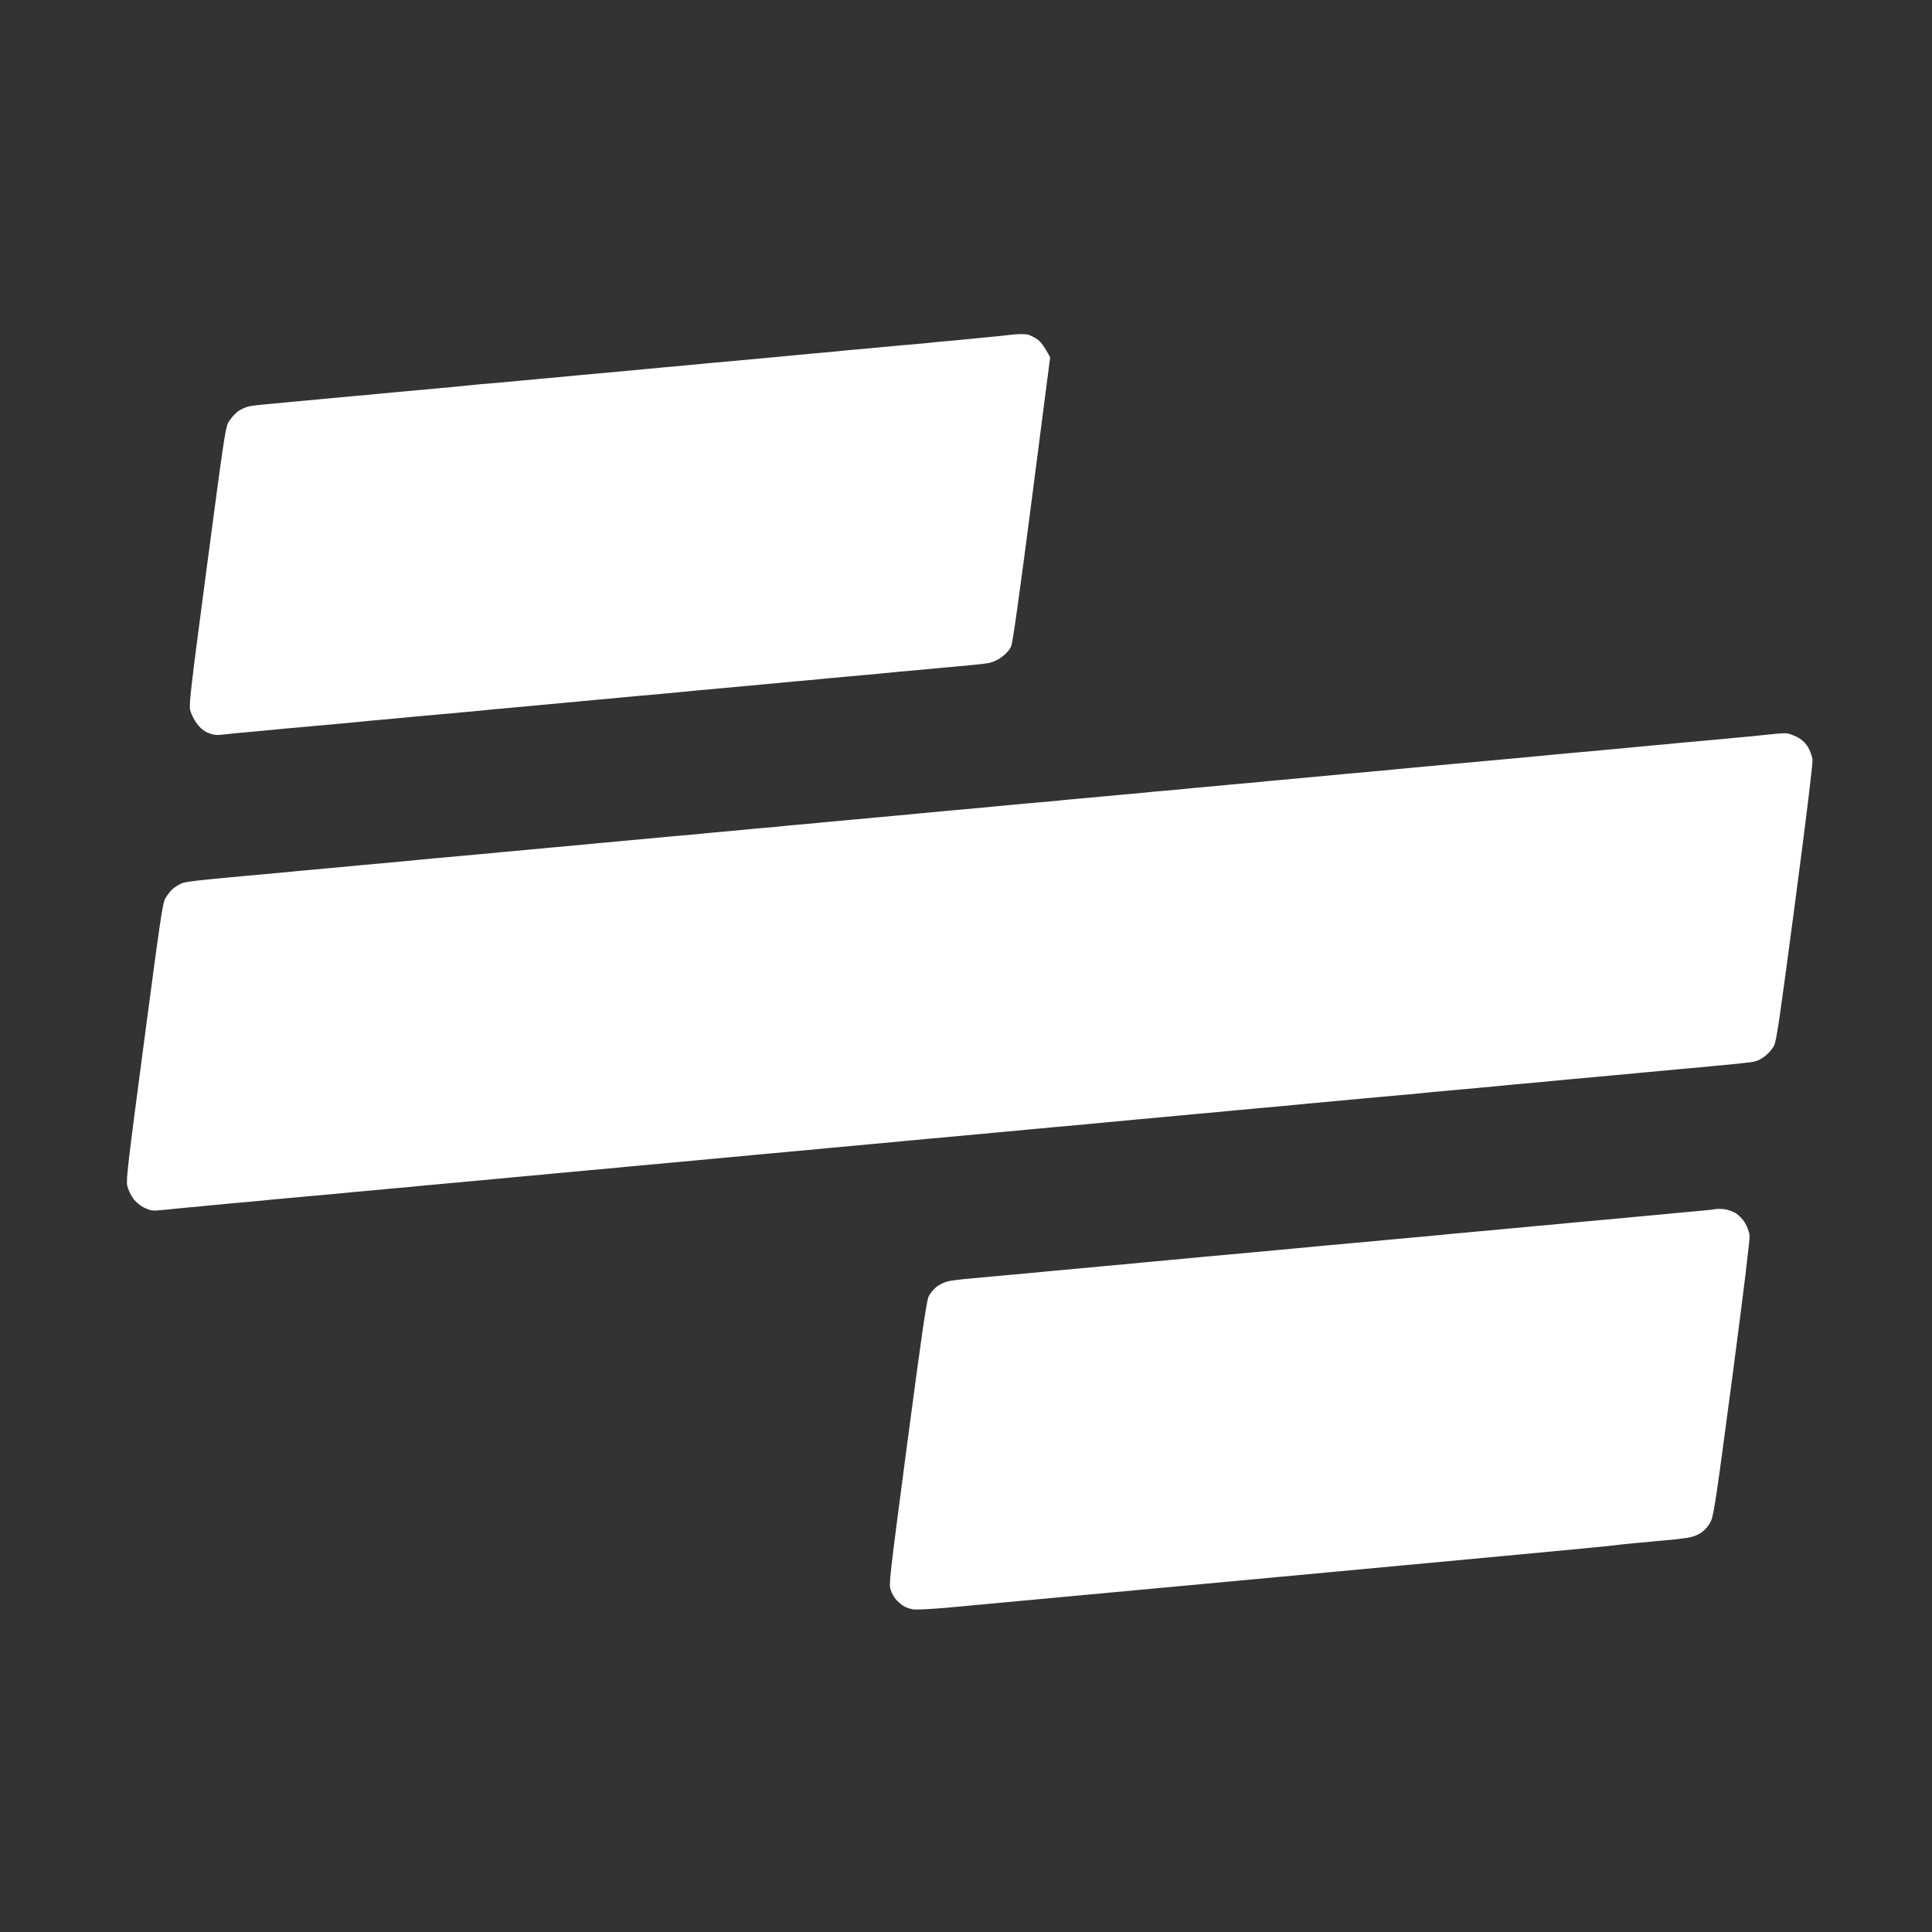
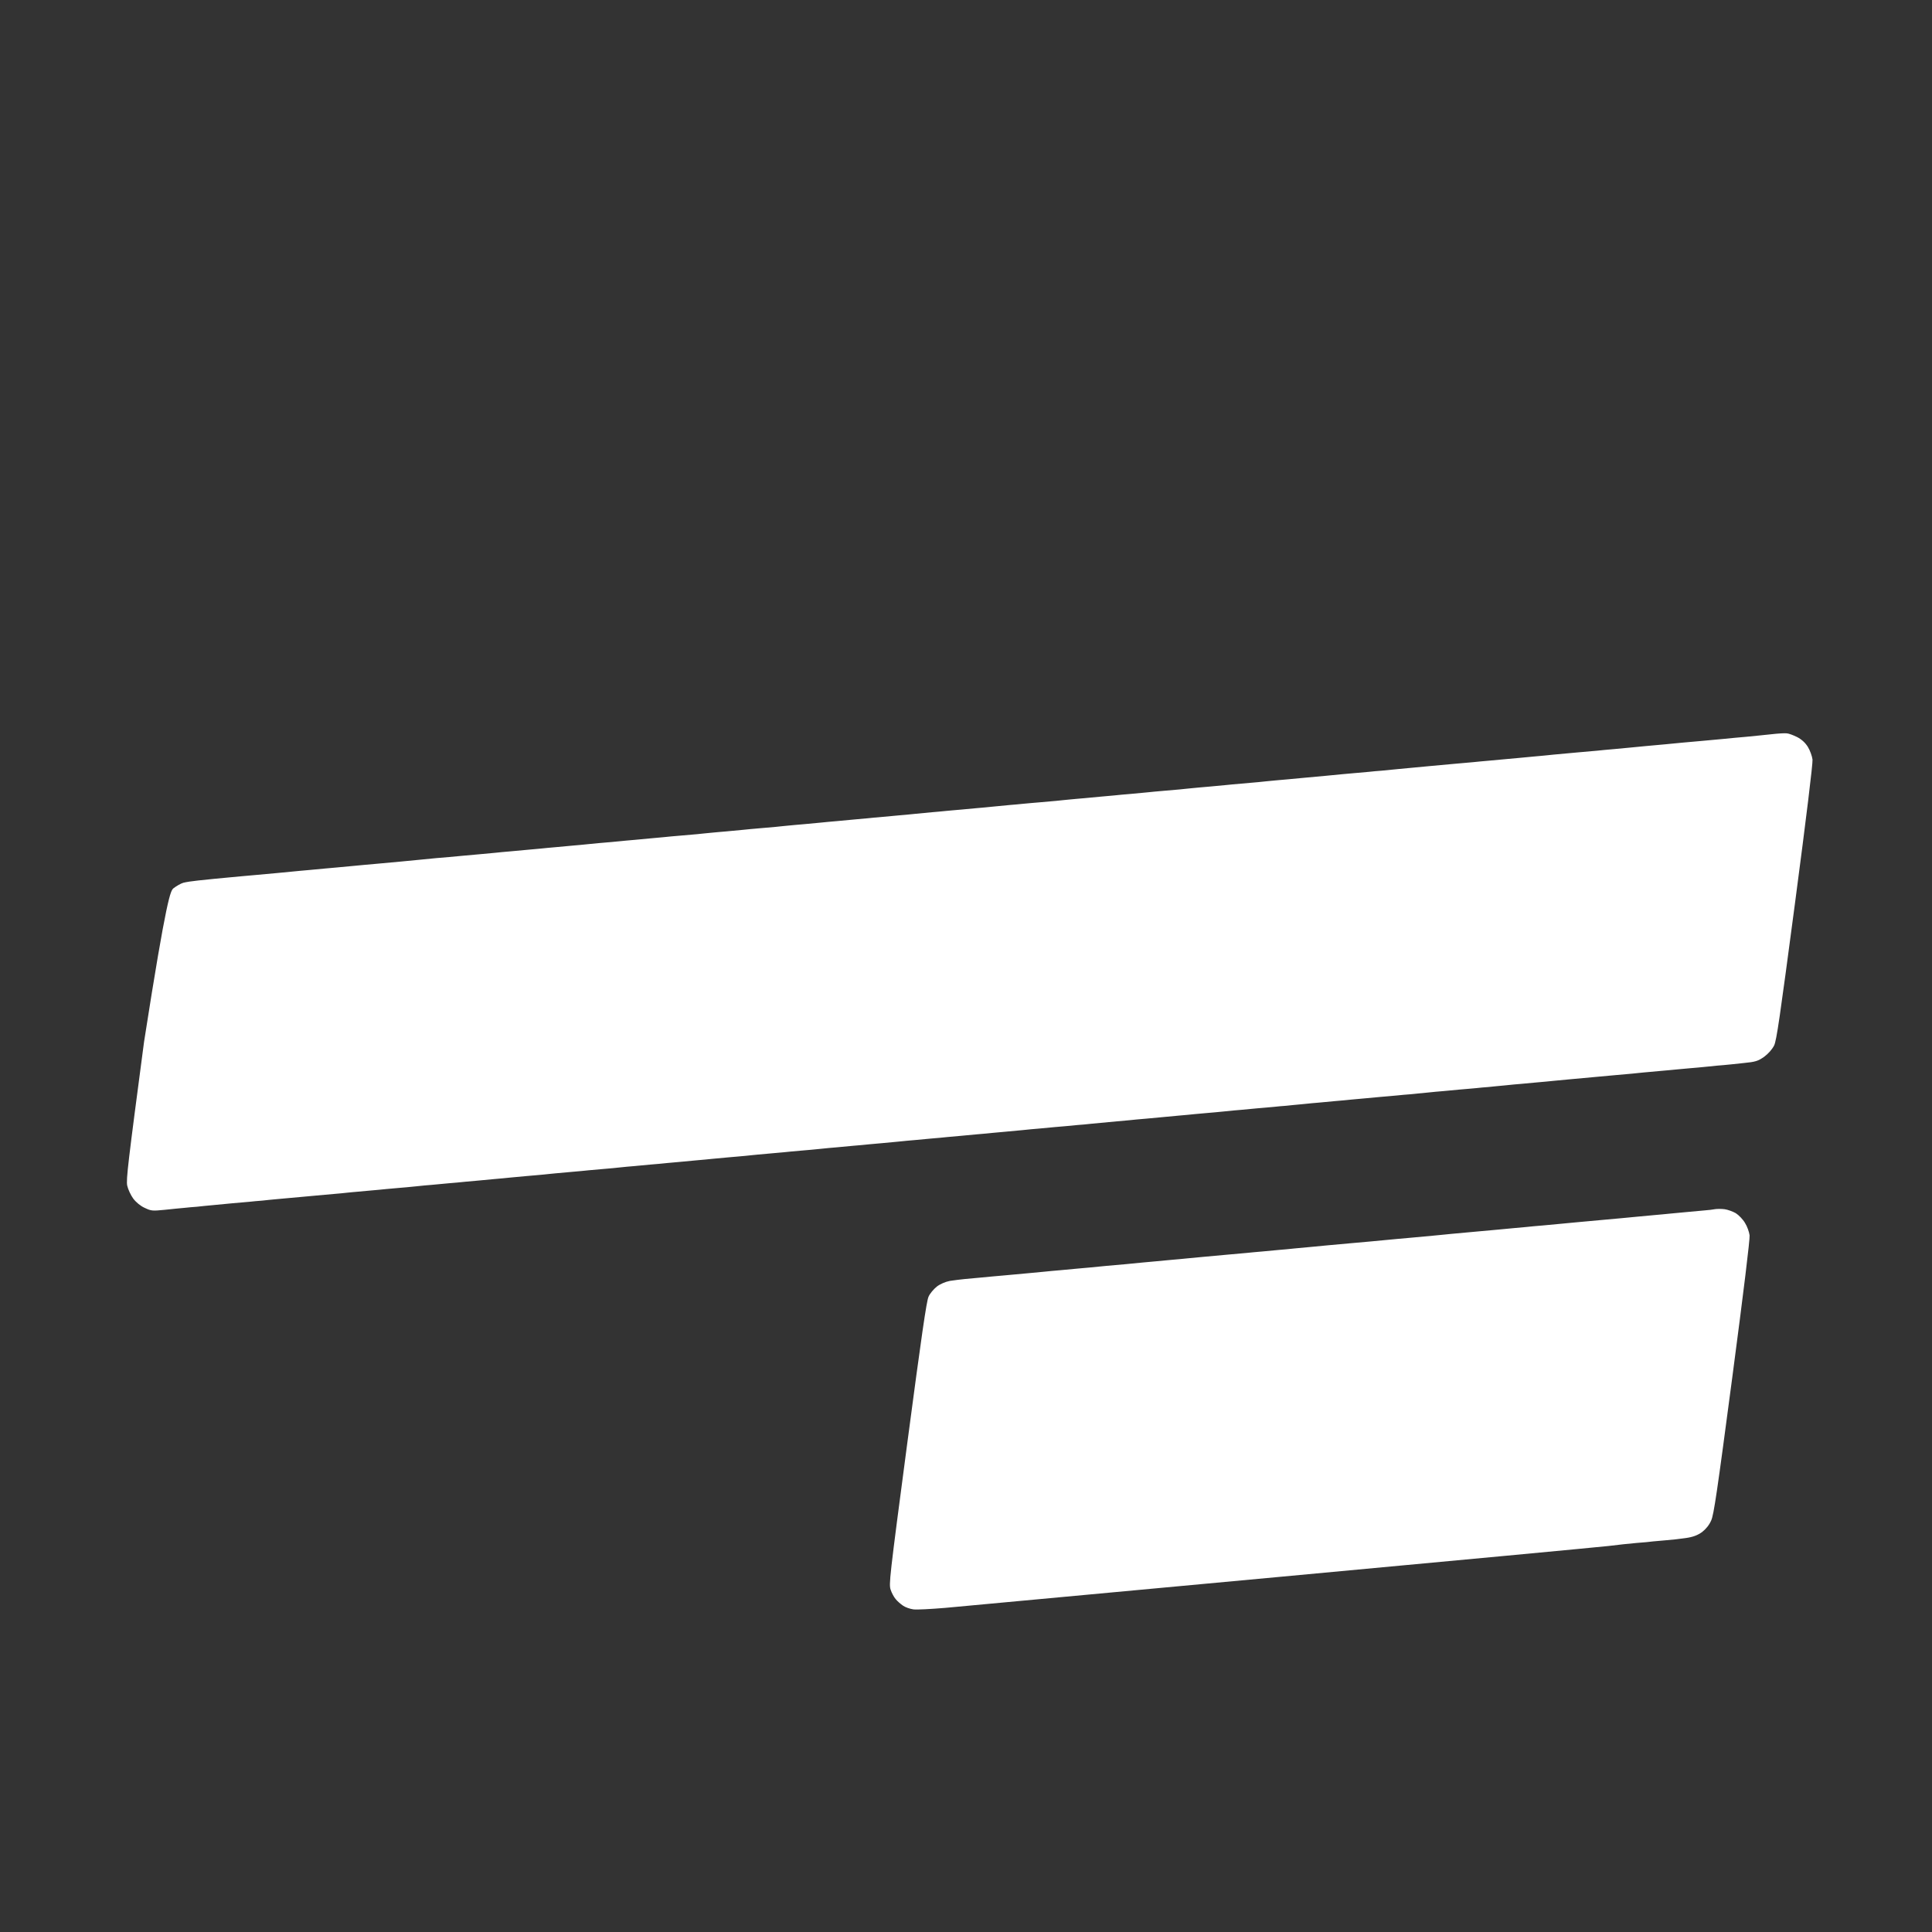
<svg xmlns="http://www.w3.org/2000/svg" width="100" height="100" viewBox="0 0 100 100" fill="none">
  <rect x="0" y="0" width="100" height="100" fill="#333333" stroke="none" />
-   <path d="M51.518 17.415C51.747 17.392 52.16 17.348 52.436 17.317C52.712 17.285 53.052 17.284 53.191 17.317C53.329 17.351 53.57 17.474 53.721 17.585C53.865 17.695 54.072 17.951 54.355 18.497L53.409 25.82C52.764 30.815 52.42 33.244 52.341 33.439C52.272 33.62 52.086 33.831 51.868 33.992C51.642 34.167 51.377 34.283 51.13 34.327C50.922 34.36 50.485 34.408 50.172 34.435C49.859 34.462 49.447 34.499 49.256 34.519C49.065 34.539 48.775 34.562 48.607 34.578C48.439 34.593 48.064 34.635 47.767 34.656C47.468 34.685 47.094 34.719 46.926 34.735C46.759 34.743 46.384 34.785 46.086 34.814C45.788 34.843 45.406 34.876 45.23 34.898C45.047 34.912 44.757 34.934 44.581 34.956C44.398 34.97 44.015 35.011 43.718 35.032C43.42 35.061 43.038 35.094 42.863 35.109C42.679 35.13 42.389 35.153 42.213 35.175C42.03 35.189 41.647 35.229 41.35 35.251C41.052 35.279 40.678 35.314 40.51 35.329C40.342 35.345 39.967 35.387 39.669 35.408C39.371 35.437 38.997 35.471 38.829 35.487C38.661 35.502 38.371 35.525 38.18 35.545C37.989 35.565 37.599 35.605 37.302 35.626C37.004 35.655 36.629 35.689 36.461 35.705C36.294 35.713 35.919 35.755 35.621 35.784C35.323 35.813 34.941 35.846 34.765 35.868C34.582 35.882 34.292 35.904 34.116 35.926C33.933 35.94 33.55 35.981 33.253 36.002C32.955 36.031 32.573 36.064 32.398 36.079C32.214 36.1 31.924 36.123 31.748 36.145C31.565 36.159 31.182 36.199 30.885 36.221C30.587 36.249 30.213 36.284 30.045 36.299C29.877 36.315 29.502 36.357 29.205 36.378C28.907 36.407 28.532 36.441 28.364 36.457C28.196 36.472 27.907 36.495 27.715 36.515C27.524 36.535 27.134 36.575 26.837 36.596C26.539 36.625 26.165 36.659 25.996 36.675C25.829 36.683 25.447 36.724 25.156 36.754C24.865 36.784 24.476 36.816 24.3 36.838C24.117 36.852 23.827 36.874 23.651 36.897C23.468 36.91 23.078 36.95 22.788 36.972C22.498 37.002 22.101 37.033 21.91 37.053C21.719 37.074 21.429 37.096 21.261 37.112C21.093 37.128 20.71 37.168 20.421 37.191C20.13 37.221 19.748 37.254 19.58 37.269C19.413 37.278 19.03 37.318 18.74 37.348C18.449 37.378 18.06 37.41 17.884 37.432C17.701 37.446 17.411 37.468 17.235 37.491C17.052 37.504 16.662 37.544 16.372 37.566C16.081 37.596 15.7 37.629 15.532 37.645C15.364 37.661 15.066 37.682 14.868 37.702C14.662 37.72 14.356 37.748 14.18 37.77C13.997 37.784 13.623 37.818 13.339 37.849C13.05 37.871 12.591 37.917 12.309 37.94C12.02 37.97 11.639 38.01 11.447 38.031L11.444 38.031C11.184 38.057 11.021 38.036 10.778 37.935C10.562 37.854 10.366 37.683 10.186 37.447C10.038 37.253 9.884 36.936 9.842 36.741C9.777 36.429 9.888 35.532 10.712 29.301C11.537 23.062 11.662 22.175 11.805 21.89C11.897 21.713 12.111 21.46 12.28 21.323C12.458 21.18 12.738 21.057 12.939 21.023C13.132 20.988 13.545 20.944 13.858 20.917C14.171 20.89 14.568 20.851 14.736 20.835C14.905 20.82 15.287 20.779 15.577 20.757C15.867 20.727 16.249 20.694 16.417 20.678C16.585 20.662 16.945 20.626 17.219 20.602C17.494 20.578 18.044 20.529 18.441 20.49C18.838 20.459 19.389 20.403 19.663 20.378C19.938 20.354 20.305 20.319 20.489 20.298C20.664 20.283 20.954 20.261 21.138 20.239C21.313 20.224 21.703 20.185 21.993 20.163C22.284 20.133 22.665 20.099 22.834 20.084C23.001 20.076 23.36 20.04 23.636 20.008C23.911 19.983 24.461 19.927 24.859 19.888C25.255 19.857 25.805 19.808 26.08 19.784C26.355 19.76 26.714 19.724 26.882 19.708C27.05 19.692 27.34 19.67 27.531 19.65C27.722 19.629 28.12 19.591 28.41 19.568C28.708 19.539 29.082 19.505 29.25 19.49C29.418 19.474 29.777 19.438 30.052 19.413C30.327 19.389 30.877 19.34 31.274 19.302C31.672 19.263 32.221 19.214 32.496 19.19C32.771 19.166 33.13 19.13 33.298 19.114C33.466 19.098 33.756 19.076 33.947 19.055C34.139 19.035 34.529 18.996 34.826 18.974C35.124 18.945 35.498 18.911 35.666 18.895C35.834 18.88 36.194 18.844 36.468 18.819C36.743 18.795 37.294 18.739 37.69 18.707C38.088 18.669 38.638 18.62 38.912 18.596C39.187 18.571 39.547 18.535 39.715 18.52C39.882 18.511 40.257 18.47 40.555 18.441C40.853 18.412 41.227 18.378 41.395 18.362C41.563 18.346 41.938 18.312 42.236 18.284C42.533 18.262 42.915 18.221 43.098 18.208C43.275 18.186 43.565 18.163 43.748 18.142C43.924 18.127 44.306 18.087 44.603 18.065C44.902 18.036 45.276 18.002 45.444 17.986C45.612 17.971 45.902 17.948 46.093 17.928C46.284 17.908 46.674 17.868 46.971 17.847C47.269 17.818 47.651 17.785 47.834 17.771C48.01 17.749 48.3 17.726 48.477 17.704C48.66 17.69 49.042 17.65 49.339 17.628C49.637 17.599 50.15 17.546 50.486 17.514C50.822 17.483 51.288 17.438 51.518 17.415Z" fill="white" />
-   <path d="M90.388 38.136C90.771 38.096 91.351 38.043 91.688 38.004C92.025 37.965 92.383 37.944 92.486 37.958C92.591 37.964 92.828 38.056 93.019 38.15C93.252 38.272 93.441 38.441 93.578 38.664C93.689 38.846 93.794 39.141 93.816 39.318C93.832 39.533 93.508 42.216 92.913 46.716C92.115 52.746 91.956 53.841 91.829 54.113C91.727 54.312 91.532 54.536 91.314 54.697C90.998 54.921 90.864 54.964 90.23 55.025C89.831 55.071 89.365 55.115 89.197 55.131C89.047 55.139 88.723 55.172 88.448 55.201L88.357 55.21C88.066 55.24 87.668 55.278 87.478 55.291C87.287 55.312 86.997 55.334 86.829 55.35C86.661 55.365 86.278 55.406 85.989 55.428C85.723 55.456 85.376 55.485 85.184 55.501L85.134 55.505C84.95 55.526 84.66 55.549 84.484 55.571C84.301 55.585 83.934 55.62 83.659 55.644C83.384 55.669 82.835 55.717 82.437 55.756C82.04 55.794 81.49 55.843 81.215 55.868C80.94 55.892 80.581 55.928 80.413 55.944C80.245 55.96 79.87 56.001 79.573 56.023C79.274 56.051 78.9 56.086 78.732 56.101C78.565 56.109 78.19 56.151 77.892 56.18C77.594 56.209 77.212 56.242 77.036 56.264C76.853 56.278 76.563 56.3 76.386 56.323C76.204 56.336 75.821 56.377 75.524 56.398C75.226 56.427 74.852 56.461 74.684 56.477C74.516 56.485 74.141 56.527 73.843 56.556C73.545 56.585 73.163 56.618 72.987 56.64C72.804 56.654 72.514 56.676 72.338 56.698C72.155 56.712 71.772 56.753 71.475 56.774C71.177 56.803 70.788 56.835 70.597 56.855C70.406 56.876 70.116 56.898 69.948 56.914C69.78 56.93 69.405 56.971 69.108 56.992C68.809 57.022 68.435 57.056 68.267 57.071C68.1 57.08 67.725 57.121 67.427 57.15C67.129 57.179 66.747 57.212 66.571 57.234C66.388 57.248 66.098 57.27 65.922 57.293C65.739 57.306 65.356 57.347 65.059 57.368C64.761 57.397 64.387 57.431 64.219 57.447C64.052 57.455 63.676 57.497 63.378 57.526C63.08 57.555 62.69 57.594 62.5 57.607C62.309 57.627 62.019 57.65 61.851 57.665C61.683 57.681 61.308 57.723 61.011 57.744C60.712 57.773 60.338 57.807 60.17 57.823C60.002 57.839 59.628 57.873 59.33 57.901C59.033 57.923 58.643 57.962 58.452 57.983C58.26 58.003 57.971 58.026 57.802 58.041C57.634 58.057 57.26 58.091 56.962 58.12C56.664 58.149 56.282 58.182 56.106 58.204C55.923 58.218 55.633 58.24 55.457 58.263C55.274 58.276 54.891 58.317 54.594 58.338C54.296 58.367 53.922 58.401 53.754 58.417C53.587 58.425 53.212 58.467 52.913 58.496C52.615 58.525 52.241 58.559 52.073 58.574C51.905 58.59 51.615 58.613 51.424 58.633C51.233 58.653 50.843 58.693 50.546 58.714C50.248 58.743 49.873 58.777 49.705 58.793C49.537 58.809 49.248 58.831 49.056 58.851C48.865 58.871 48.475 58.911 48.178 58.932C47.88 58.962 47.506 58.995 47.338 59.011C47.17 59.02 46.795 59.061 46.497 59.09C46.199 59.119 45.825 59.153 45.657 59.169C45.489 59.184 45.199 59.207 45.008 59.227C44.816 59.247 44.426 59.287 44.129 59.308C43.831 59.337 43.457 59.371 43.289 59.387C43.122 59.395 42.747 59.437 42.449 59.466C42.151 59.495 41.761 59.534 41.57 59.547C41.379 59.567 41.089 59.59 40.921 59.605C40.753 59.621 40.378 59.663 40.081 59.684C39.783 59.713 39.401 59.746 39.226 59.761C39.042 59.782 38.752 59.805 38.576 59.827C38.393 59.841 38.01 59.881 37.713 59.903C37.415 59.931 37.041 59.965 36.873 59.981C36.705 59.997 36.329 60.038 36.032 60.06C35.734 60.089 35.36 60.123 35.192 60.139C35.024 60.154 34.734 60.177 34.543 60.197C34.352 60.217 33.962 60.257 33.664 60.278C33.367 60.307 32.992 60.341 32.824 60.357C32.657 60.365 32.282 60.407 31.984 60.436C31.686 60.465 31.296 60.504 31.105 60.517C30.914 60.537 30.624 60.56 30.456 60.575C30.288 60.591 29.913 60.633 29.616 60.654C29.318 60.683 28.936 60.716 28.761 60.731C28.577 60.752 28.287 60.775 28.111 60.797C27.928 60.811 27.545 60.851 27.248 60.873C26.95 60.901 26.576 60.935 26.408 60.951C26.24 60.967 25.865 61.008 25.567 61.03C25.269 61.059 24.895 61.093 24.727 61.109C24.559 61.124 24.269 61.147 24.078 61.167C23.887 61.187 23.497 61.227 23.2 61.248C22.902 61.277 22.527 61.311 22.359 61.327C22.192 61.335 21.81 61.376 21.519 61.406C21.228 61.436 20.831 61.474 20.641 61.487C20.449 61.507 20.16 61.53 19.991 61.545C19.823 61.561 19.441 61.602 19.151 61.624C18.886 61.651 18.539 61.681 18.347 61.697L18.296 61.701C18.112 61.722 17.822 61.745 17.646 61.767C17.463 61.781 17.096 61.816 16.821 61.84C16.546 61.864 15.997 61.913 15.599 61.952C15.202 61.99 14.652 62.039 14.377 62.063C14.103 62.088 13.736 62.123 13.559 62.145C13.377 62.159 13.087 62.181 12.91 62.204C12.727 62.217 12.337 62.257 12.048 62.279C11.757 62.309 11.291 62.354 11.016 62.378C10.741 62.403 10.374 62.438 10.198 62.46C10.015 62.474 9.725 62.496 9.549 62.518C9.366 62.532 8.915 62.579 8.532 62.619C7.882 62.685 7.823 62.677 7.489 62.519C7.275 62.423 7.044 62.233 6.896 62.038C6.769 61.862 6.627 61.562 6.585 61.367C6.521 61.055 6.631 60.166 7.456 53.927C8.281 47.689 8.406 46.802 8.549 46.517C8.64 46.339 8.83 46.099 8.983 45.974C9.134 45.858 9.362 45.728 9.488 45.692C9.621 45.656 9.967 45.603 10.258 45.574C10.549 45.544 10.931 45.503 11.099 45.487C11.267 45.472 11.627 45.436 11.902 45.411C12.177 45.387 12.727 45.331 13.124 45.299C13.521 45.261 14.071 45.212 14.346 45.188C14.62 45.163 14.98 45.127 15.148 45.111C15.316 45.096 15.698 45.055 15.988 45.033C16.279 45.003 16.66 44.97 16.829 44.954C16.997 44.938 17.286 44.916 17.478 44.896C17.669 44.875 18.043 44.841 18.318 44.817C18.593 44.793 19.143 44.736 19.54 44.705C19.937 44.667 20.487 44.618 20.762 44.593C21.037 44.569 21.481 44.522 21.756 44.497C22.03 44.473 22.397 44.438 22.581 44.416C22.756 44.402 23.054 44.38 23.245 44.36C23.436 44.34 23.733 44.318 23.917 44.297C24.093 44.282 24.483 44.243 24.772 44.22C25.07 44.191 25.445 44.157 25.613 44.142C25.781 44.126 26.156 44.084 26.453 44.063C26.751 44.034 27.14 44.002 27.331 43.982C27.523 43.961 27.812 43.939 27.98 43.923C28.149 43.907 28.524 43.866 28.821 43.844C29.119 43.816 29.493 43.782 29.661 43.766C29.828 43.757 30.203 43.716 30.502 43.687C30.8 43.658 31.19 43.619 31.38 43.606C31.571 43.586 31.861 43.563 32.029 43.547C32.197 43.532 32.572 43.49 32.869 43.469C33.167 43.44 33.542 43.406 33.71 43.39C33.878 43.374 34.167 43.352 34.359 43.331C34.55 43.311 34.94 43.272 35.237 43.25C35.535 43.221 35.917 43.188 36.1 43.175C36.276 43.152 36.566 43.13 36.75 43.109C36.925 43.094 37.308 43.053 37.605 43.032C37.903 43.003 38.277 42.969 38.445 42.953C38.614 42.937 38.989 42.896 39.286 42.874C39.584 42.846 39.965 42.812 40.148 42.799C40.325 42.776 40.614 42.754 40.798 42.733C40.974 42.718 41.356 42.678 41.654 42.656C41.952 42.627 42.326 42.593 42.494 42.577C42.662 42.562 43.037 42.52 43.334 42.499C43.632 42.47 44.007 42.436 44.175 42.42C44.343 42.404 44.632 42.382 44.824 42.361C45.015 42.341 45.405 42.302 45.702 42.28C46 42.251 46.374 42.217 46.542 42.202C46.709 42.193 47.085 42.152 47.383 42.123C47.681 42.094 48.062 42.061 48.246 42.04C48.422 42.025 48.712 42.002 48.895 41.981C49.071 41.966 49.453 41.926 49.751 41.904C50.049 41.876 50.423 41.842 50.591 41.826C50.758 41.817 51.133 41.776 51.431 41.747C51.729 41.718 52.111 41.685 52.295 41.664C52.47 41.649 52.76 41.627 52.944 41.605C53.119 41.591 53.502 41.55 53.799 41.529C54.097 41.5 54.479 41.467 54.662 41.453C54.838 41.431 55.128 41.408 55.312 41.387C55.487 41.372 55.87 41.332 56.167 41.31C56.465 41.281 56.839 41.247 57.007 41.231C57.175 41.216 57.465 41.193 57.656 41.173C57.848 41.153 58.238 41.113 58.535 41.092C58.833 41.063 59.207 41.029 59.375 41.013C59.543 40.997 59.918 40.956 60.215 40.934C60.514 40.906 60.895 40.872 61.078 40.859C61.255 40.836 61.544 40.814 61.728 40.793C61.904 40.778 62.286 40.737 62.583 40.716C62.881 40.687 63.255 40.653 63.424 40.637C63.592 40.622 63.967 40.58 64.264 40.559C64.562 40.53 64.944 40.497 65.127 40.483C65.303 40.461 65.593 40.438 65.777 40.417C65.952 40.402 66.335 40.362 66.632 40.34C66.93 40.311 67.304 40.277 67.472 40.261C67.64 40.246 68.175 40.195 68.656 40.152C69.138 40.102 69.756 40.047 70.031 40.023C70.306 39.998 70.673 39.963 70.856 39.95C71.032 39.927 71.322 39.905 71.505 39.891C71.68 39.877 72.063 39.836 72.361 39.807C72.659 39.778 73.033 39.744 73.201 39.728C73.369 39.713 73.729 39.677 74.004 39.652C74.278 39.628 74.828 39.579 75.226 39.54C75.623 39.502 76.088 39.465 76.256 39.449C76.424 39.433 76.799 39.392 77.097 39.37C77.395 39.341 77.784 39.309 77.975 39.289C78.166 39.269 78.456 39.246 78.624 39.23C78.792 39.215 79.151 39.179 79.426 39.154C79.701 39.13 80.144 39.09 80.42 39.058C80.695 39.034 81.245 38.985 81.642 38.946C82.039 38.908 82.504 38.87 82.673 38.855C82.841 38.839 83.216 38.797 83.513 38.776C83.804 38.746 84.185 38.713 84.353 38.697C84.521 38.682 84.888 38.647 85.179 38.617C85.461 38.593 85.92 38.548 86.202 38.524C86.493 38.494 86.859 38.459 87.028 38.444L87.092 38.438C87.295 38.418 87.704 38.38 88.058 38.352C88.456 38.313 88.99 38.27 89.242 38.243C89.495 38.215 90.006 38.169 90.388 38.136Z" fill="white" />
+   <path d="M90.388 38.136C90.771 38.096 91.351 38.043 91.688 38.004C92.025 37.965 92.383 37.944 92.486 37.958C92.591 37.964 92.828 38.056 93.019 38.15C93.252 38.272 93.441 38.441 93.578 38.664C93.689 38.846 93.794 39.141 93.816 39.318C93.832 39.533 93.508 42.216 92.913 46.716C92.115 52.746 91.956 53.841 91.829 54.113C91.727 54.312 91.532 54.536 91.314 54.697C90.998 54.921 90.864 54.964 90.23 55.025C89.831 55.071 89.365 55.115 89.197 55.131C89.047 55.139 88.723 55.172 88.448 55.201L88.357 55.21C88.066 55.24 87.668 55.278 87.478 55.291C87.287 55.312 86.997 55.334 86.829 55.35C86.661 55.365 86.278 55.406 85.989 55.428C85.723 55.456 85.376 55.485 85.184 55.501L85.134 55.505C84.95 55.526 84.66 55.549 84.484 55.571C84.301 55.585 83.934 55.62 83.659 55.644C83.384 55.669 82.835 55.717 82.437 55.756C82.04 55.794 81.49 55.843 81.215 55.868C80.94 55.892 80.581 55.928 80.413 55.944C80.245 55.96 79.87 56.001 79.573 56.023C79.274 56.051 78.9 56.086 78.732 56.101C78.565 56.109 78.19 56.151 77.892 56.18C77.594 56.209 77.212 56.242 77.036 56.264C76.853 56.278 76.563 56.3 76.386 56.323C76.204 56.336 75.821 56.377 75.524 56.398C75.226 56.427 74.852 56.461 74.684 56.477C74.516 56.485 74.141 56.527 73.843 56.556C73.545 56.585 73.163 56.618 72.987 56.64C72.804 56.654 72.514 56.676 72.338 56.698C72.155 56.712 71.772 56.753 71.475 56.774C71.177 56.803 70.788 56.835 70.597 56.855C70.406 56.876 70.116 56.898 69.948 56.914C69.78 56.93 69.405 56.971 69.108 56.992C68.809 57.022 68.435 57.056 68.267 57.071C68.1 57.08 67.725 57.121 67.427 57.15C67.129 57.179 66.747 57.212 66.571 57.234C66.388 57.248 66.098 57.27 65.922 57.293C65.739 57.306 65.356 57.347 65.059 57.368C64.761 57.397 64.387 57.431 64.219 57.447C64.052 57.455 63.676 57.497 63.378 57.526C63.08 57.555 62.69 57.594 62.5 57.607C62.309 57.627 62.019 57.65 61.851 57.665C61.683 57.681 61.308 57.723 61.011 57.744C60.712 57.773 60.338 57.807 60.17 57.823C60.002 57.839 59.628 57.873 59.33 57.901C59.033 57.923 58.643 57.962 58.452 57.983C58.26 58.003 57.971 58.026 57.802 58.041C57.634 58.057 57.26 58.091 56.962 58.12C56.664 58.149 56.282 58.182 56.106 58.204C55.923 58.218 55.633 58.24 55.457 58.263C55.274 58.276 54.891 58.317 54.594 58.338C54.296 58.367 53.922 58.401 53.754 58.417C53.587 58.425 53.212 58.467 52.913 58.496C52.615 58.525 52.241 58.559 52.073 58.574C51.905 58.59 51.615 58.613 51.424 58.633C51.233 58.653 50.843 58.693 50.546 58.714C50.248 58.743 49.873 58.777 49.705 58.793C49.537 58.809 49.248 58.831 49.056 58.851C48.865 58.871 48.475 58.911 48.178 58.932C47.88 58.962 47.506 58.995 47.338 59.011C47.17 59.02 46.795 59.061 46.497 59.09C46.199 59.119 45.825 59.153 45.657 59.169C45.489 59.184 45.199 59.207 45.008 59.227C44.816 59.247 44.426 59.287 44.129 59.308C43.831 59.337 43.457 59.371 43.289 59.387C43.122 59.395 42.747 59.437 42.449 59.466C42.151 59.495 41.761 59.534 41.57 59.547C41.379 59.567 41.089 59.59 40.921 59.605C40.753 59.621 40.378 59.663 40.081 59.684C39.783 59.713 39.401 59.746 39.226 59.761C39.042 59.782 38.752 59.805 38.576 59.827C38.393 59.841 38.01 59.881 37.713 59.903C37.415 59.931 37.041 59.965 36.873 59.981C36.705 59.997 36.329 60.038 36.032 60.06C35.734 60.089 35.36 60.123 35.192 60.139C35.024 60.154 34.734 60.177 34.543 60.197C34.352 60.217 33.962 60.257 33.664 60.278C33.367 60.307 32.992 60.341 32.824 60.357C32.657 60.365 32.282 60.407 31.984 60.436C31.686 60.465 31.296 60.504 31.105 60.517C30.914 60.537 30.624 60.56 30.456 60.575C30.288 60.591 29.913 60.633 29.616 60.654C29.318 60.683 28.936 60.716 28.761 60.731C28.577 60.752 28.287 60.775 28.111 60.797C27.928 60.811 27.545 60.851 27.248 60.873C26.95 60.901 26.576 60.935 26.408 60.951C26.24 60.967 25.865 61.008 25.567 61.03C25.269 61.059 24.895 61.093 24.727 61.109C24.559 61.124 24.269 61.147 24.078 61.167C23.887 61.187 23.497 61.227 23.2 61.248C22.902 61.277 22.527 61.311 22.359 61.327C22.192 61.335 21.81 61.376 21.519 61.406C21.228 61.436 20.831 61.474 20.641 61.487C20.449 61.507 20.16 61.53 19.991 61.545C19.823 61.561 19.441 61.602 19.151 61.624C18.886 61.651 18.539 61.681 18.347 61.697L18.296 61.701C18.112 61.722 17.822 61.745 17.646 61.767C17.463 61.781 17.096 61.816 16.821 61.84C16.546 61.864 15.997 61.913 15.599 61.952C15.202 61.99 14.652 62.039 14.377 62.063C14.103 62.088 13.736 62.123 13.559 62.145C13.377 62.159 13.087 62.181 12.91 62.204C12.727 62.217 12.337 62.257 12.048 62.279C11.757 62.309 11.291 62.354 11.016 62.378C10.741 62.403 10.374 62.438 10.198 62.46C10.015 62.474 9.725 62.496 9.549 62.518C9.366 62.532 8.915 62.579 8.532 62.619C7.882 62.685 7.823 62.677 7.489 62.519C7.275 62.423 7.044 62.233 6.896 62.038C6.769 61.862 6.627 61.562 6.585 61.367C6.521 61.055 6.631 60.166 7.456 53.927C8.64 46.339 8.83 46.099 8.983 45.974C9.134 45.858 9.362 45.728 9.488 45.692C9.621 45.656 9.967 45.603 10.258 45.574C10.549 45.544 10.931 45.503 11.099 45.487C11.267 45.472 11.627 45.436 11.902 45.411C12.177 45.387 12.727 45.331 13.124 45.299C13.521 45.261 14.071 45.212 14.346 45.188C14.62 45.163 14.98 45.127 15.148 45.111C15.316 45.096 15.698 45.055 15.988 45.033C16.279 45.003 16.66 44.97 16.829 44.954C16.997 44.938 17.286 44.916 17.478 44.896C17.669 44.875 18.043 44.841 18.318 44.817C18.593 44.793 19.143 44.736 19.54 44.705C19.937 44.667 20.487 44.618 20.762 44.593C21.037 44.569 21.481 44.522 21.756 44.497C22.03 44.473 22.397 44.438 22.581 44.416C22.756 44.402 23.054 44.38 23.245 44.36C23.436 44.34 23.733 44.318 23.917 44.297C24.093 44.282 24.483 44.243 24.772 44.22C25.07 44.191 25.445 44.157 25.613 44.142C25.781 44.126 26.156 44.084 26.453 44.063C26.751 44.034 27.14 44.002 27.331 43.982C27.523 43.961 27.812 43.939 27.98 43.923C28.149 43.907 28.524 43.866 28.821 43.844C29.119 43.816 29.493 43.782 29.661 43.766C29.828 43.757 30.203 43.716 30.502 43.687C30.8 43.658 31.19 43.619 31.38 43.606C31.571 43.586 31.861 43.563 32.029 43.547C32.197 43.532 32.572 43.49 32.869 43.469C33.167 43.44 33.542 43.406 33.71 43.39C33.878 43.374 34.167 43.352 34.359 43.331C34.55 43.311 34.94 43.272 35.237 43.25C35.535 43.221 35.917 43.188 36.1 43.175C36.276 43.152 36.566 43.13 36.75 43.109C36.925 43.094 37.308 43.053 37.605 43.032C37.903 43.003 38.277 42.969 38.445 42.953C38.614 42.937 38.989 42.896 39.286 42.874C39.584 42.846 39.965 42.812 40.148 42.799C40.325 42.776 40.614 42.754 40.798 42.733C40.974 42.718 41.356 42.678 41.654 42.656C41.952 42.627 42.326 42.593 42.494 42.577C42.662 42.562 43.037 42.52 43.334 42.499C43.632 42.47 44.007 42.436 44.175 42.42C44.343 42.404 44.632 42.382 44.824 42.361C45.015 42.341 45.405 42.302 45.702 42.28C46 42.251 46.374 42.217 46.542 42.202C46.709 42.193 47.085 42.152 47.383 42.123C47.681 42.094 48.062 42.061 48.246 42.04C48.422 42.025 48.712 42.002 48.895 41.981C49.071 41.966 49.453 41.926 49.751 41.904C50.049 41.876 50.423 41.842 50.591 41.826C50.758 41.817 51.133 41.776 51.431 41.747C51.729 41.718 52.111 41.685 52.295 41.664C52.47 41.649 52.76 41.627 52.944 41.605C53.119 41.591 53.502 41.55 53.799 41.529C54.097 41.5 54.479 41.467 54.662 41.453C54.838 41.431 55.128 41.408 55.312 41.387C55.487 41.372 55.87 41.332 56.167 41.31C56.465 41.281 56.839 41.247 57.007 41.231C57.175 41.216 57.465 41.193 57.656 41.173C57.848 41.153 58.238 41.113 58.535 41.092C58.833 41.063 59.207 41.029 59.375 41.013C59.543 40.997 59.918 40.956 60.215 40.934C60.514 40.906 60.895 40.872 61.078 40.859C61.255 40.836 61.544 40.814 61.728 40.793C61.904 40.778 62.286 40.737 62.583 40.716C62.881 40.687 63.255 40.653 63.424 40.637C63.592 40.622 63.967 40.58 64.264 40.559C64.562 40.53 64.944 40.497 65.127 40.483C65.303 40.461 65.593 40.438 65.777 40.417C65.952 40.402 66.335 40.362 66.632 40.34C66.93 40.311 67.304 40.277 67.472 40.261C67.64 40.246 68.175 40.195 68.656 40.152C69.138 40.102 69.756 40.047 70.031 40.023C70.306 39.998 70.673 39.963 70.856 39.95C71.032 39.927 71.322 39.905 71.505 39.891C71.68 39.877 72.063 39.836 72.361 39.807C72.659 39.778 73.033 39.744 73.201 39.728C73.369 39.713 73.729 39.677 74.004 39.652C74.278 39.628 74.828 39.579 75.226 39.54C75.623 39.502 76.088 39.465 76.256 39.449C76.424 39.433 76.799 39.392 77.097 39.37C77.395 39.341 77.784 39.309 77.975 39.289C78.166 39.269 78.456 39.246 78.624 39.23C78.792 39.215 79.151 39.179 79.426 39.154C79.701 39.13 80.144 39.09 80.42 39.058C80.695 39.034 81.245 38.985 81.642 38.946C82.039 38.908 82.504 38.87 82.673 38.855C82.841 38.839 83.216 38.797 83.513 38.776C83.804 38.746 84.185 38.713 84.353 38.697C84.521 38.682 84.888 38.647 85.179 38.617C85.461 38.593 85.92 38.548 86.202 38.524C86.493 38.494 86.859 38.459 87.028 38.444L87.092 38.438C87.295 38.418 87.704 38.38 88.058 38.352C88.456 38.313 88.99 38.27 89.242 38.243C89.495 38.215 90.006 38.169 90.388 38.136Z" fill="white" />
  <path d="M88.202 62.653C88.416 62.636 88.668 62.609 88.777 62.585C88.885 62.569 89.104 62.568 89.267 62.589C89.43 62.611 89.689 62.706 89.844 62.794C89.997 62.891 90.216 63.117 90.32 63.298C90.433 63.472 90.537 63.767 90.559 63.945C90.576 64.159 90.263 66.753 89.661 71.305C88.871 77.282 88.708 78.4 88.57 78.701C88.472 78.93 88.3 79.143 88.099 79.299C87.865 79.465 87.635 79.556 87.243 79.611C86.95 79.656 86.499 79.702 86.247 79.722C85.995 79.742 85.69 79.77 85.56 79.783C85.429 79.804 85.055 79.838 84.719 79.862C84.383 79.893 83.726 79.958 83.265 80.019C82.805 80.072 75.189 80.788 66.343 81.608C57.498 82.428 49.66 83.153 48.927 83.223C48.194 83.285 47.45 83.324 47.279 83.301C47.101 83.278 46.856 83.192 46.739 83.108C46.614 83.023 46.438 82.871 46.361 82.77C46.276 82.675 46.154 82.454 46.101 82.287C46.003 82.001 46.032 81.724 46.961 74.694C47.693 69.165 47.958 67.332 48.061 67.118C48.127 66.959 48.324 66.727 48.485 66.597C48.661 66.46 48.933 66.344 49.166 66.299C49.381 66.267 49.727 66.222 49.933 66.203C50.146 66.186 50.536 66.146 50.811 66.122C51.086 66.098 51.637 66.041 52.033 66.01C52.43 65.972 52.98 65.923 53.255 65.898C53.53 65.874 53.889 65.838 54.057 65.822C54.225 65.807 54.6 65.765 54.898 65.744C55.196 65.715 55.585 65.683 55.776 65.662C55.967 65.642 56.257 65.62 56.425 65.604C56.593 65.588 56.96 65.553 57.251 65.523C57.533 65.5 57.992 65.454 58.281 65.432C58.565 65.401 58.946 65.368 59.138 65.348C59.329 65.327 59.618 65.305 59.786 65.289C59.955 65.273 60.329 65.239 60.627 65.21C60.924 65.189 61.299 65.147 61.467 65.132C61.635 65.116 61.995 65.08 62.27 65.056C62.545 65.031 63.094 64.982 63.492 64.944C63.889 64.905 64.354 64.868 64.522 64.852C64.69 64.837 65.065 64.795 65.362 64.774C65.661 64.745 66.035 64.711 66.203 64.695C66.37 64.687 66.745 64.645 67.043 64.616C67.341 64.587 67.716 64.553 67.883 64.538C68.052 64.522 68.411 64.486 68.686 64.461C68.961 64.437 69.51 64.388 69.908 64.35C70.305 64.311 70.77 64.274 70.939 64.258C71.106 64.242 71.466 64.206 71.741 64.182C72.016 64.158 72.566 64.101 72.963 64.07C73.36 64.032 73.895 63.981 74.147 63.961C74.399 63.934 74.826 63.899 75.102 63.867C75.377 63.843 75.927 63.794 76.324 63.755C76.722 63.717 77.271 63.668 77.546 63.644C77.821 63.619 78.18 63.583 78.348 63.568C78.516 63.552 78.806 63.529 78.997 63.509C79.189 63.489 79.579 63.449 79.876 63.428C80.174 63.399 80.548 63.365 80.716 63.349C80.884 63.333 81.244 63.297 81.519 63.273C81.793 63.249 82.343 63.2 82.74 63.161C83.138 63.123 83.688 63.074 83.962 63.05C84.237 63.025 84.597 62.989 84.765 62.973C84.933 62.958 85.314 62.925 85.605 62.895C85.895 62.872 86.277 62.832 86.445 62.816C86.614 62.8 86.995 62.767 87.286 62.737C87.576 62.707 87.996 62.672 88.202 62.653Z" fill="white" />
</svg>